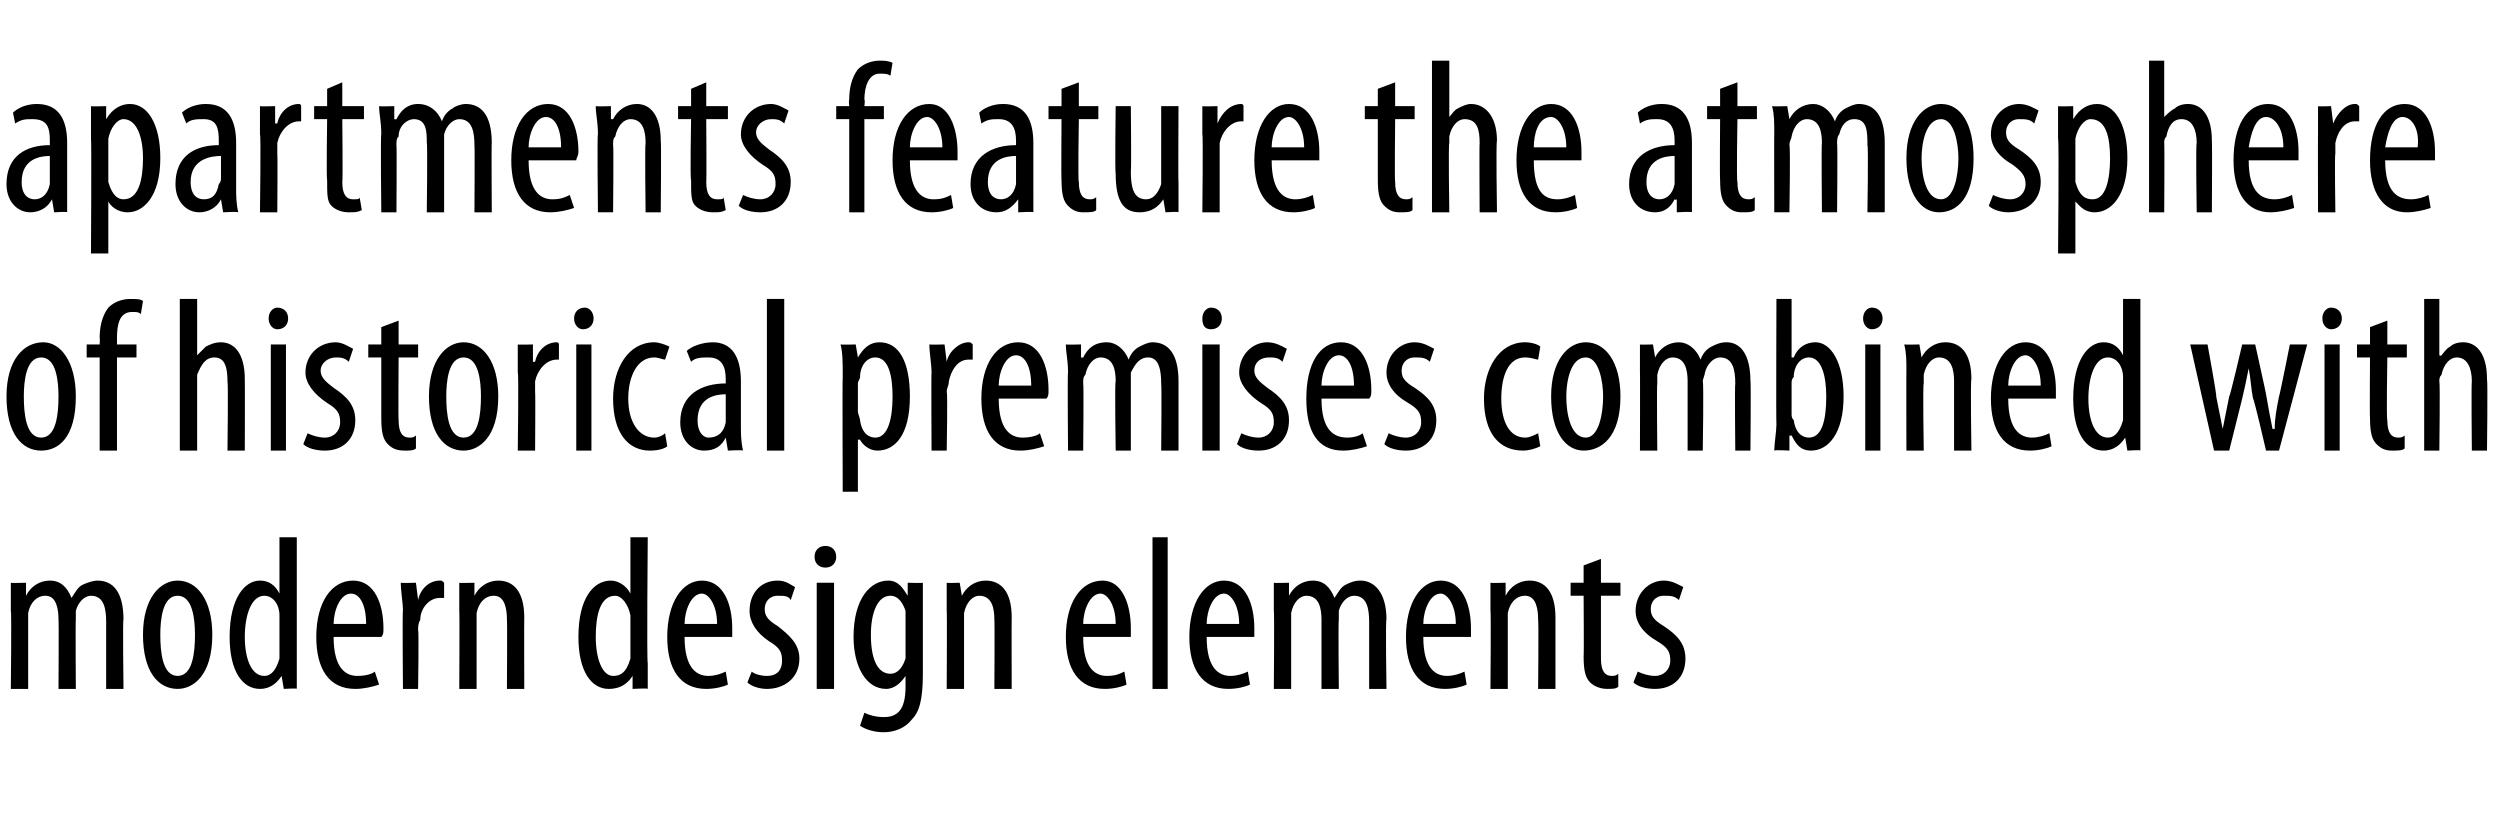
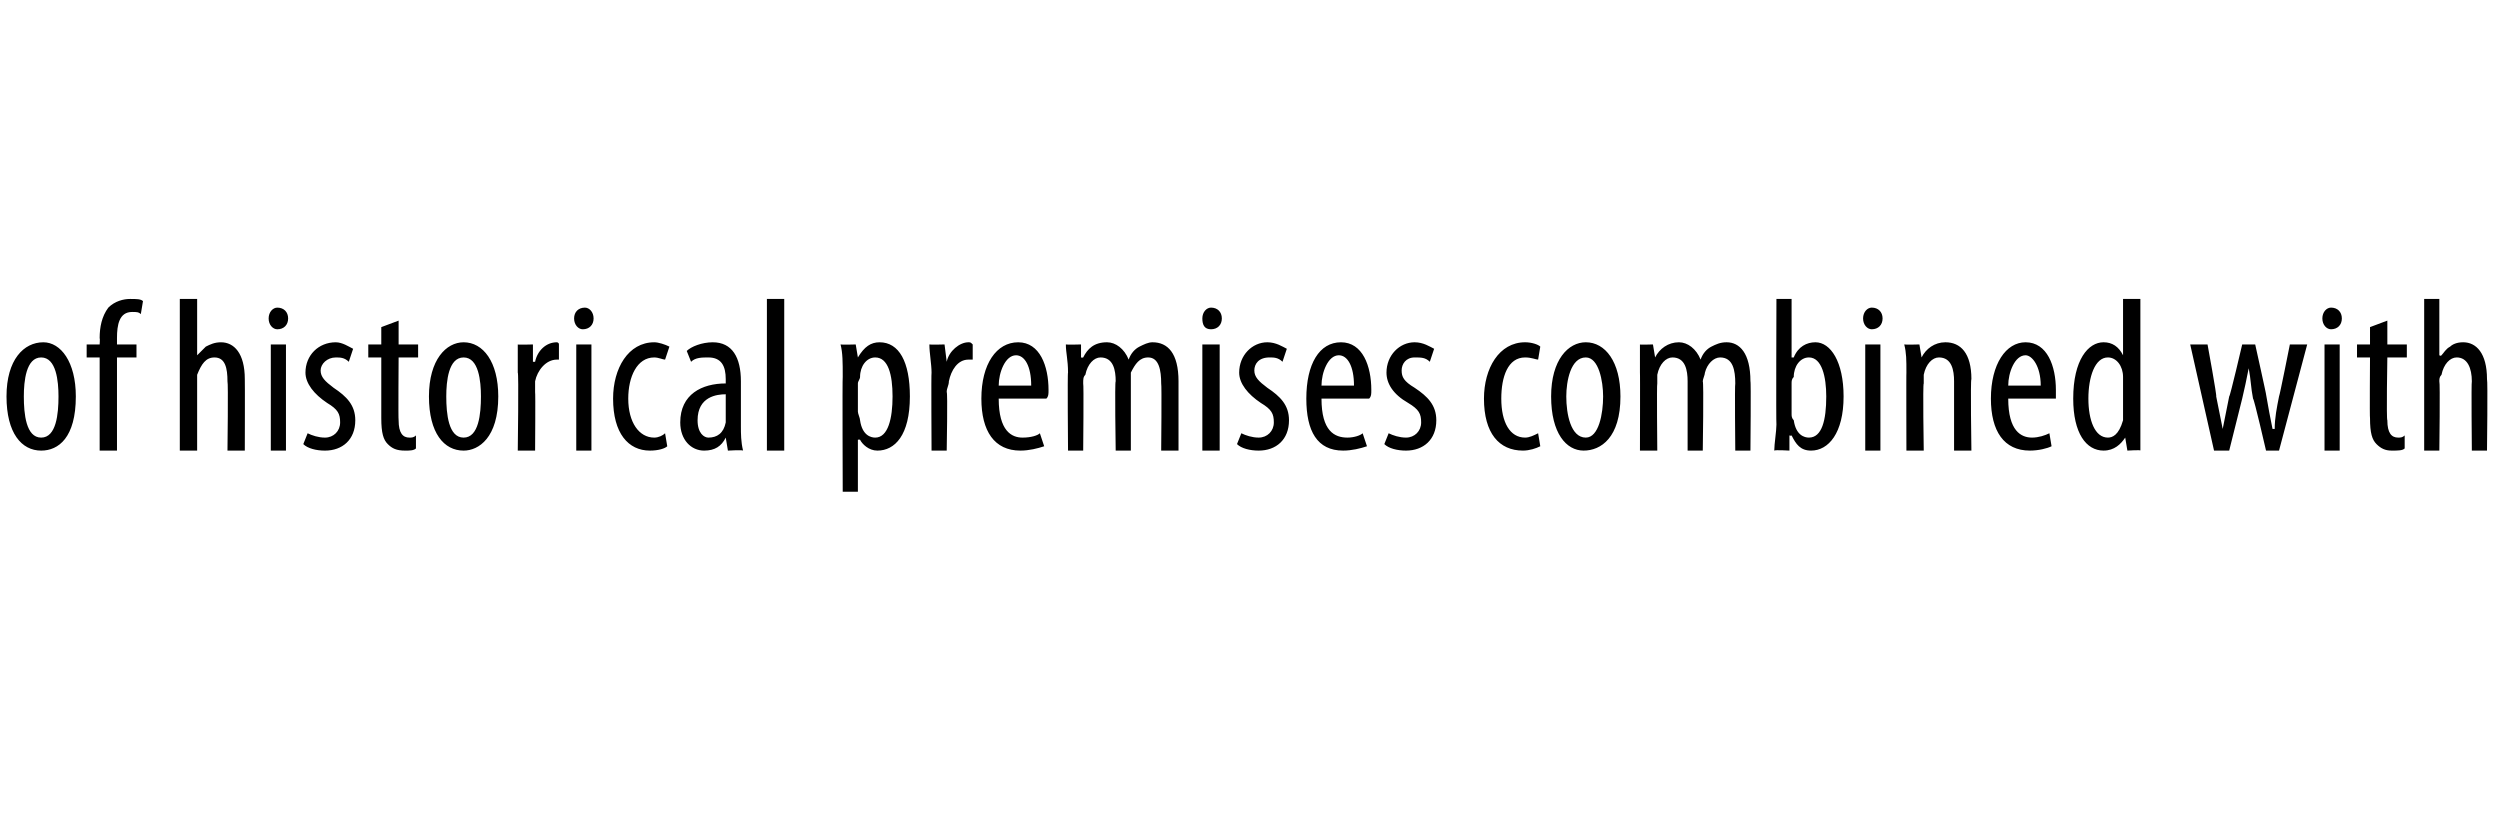
<svg xmlns="http://www.w3.org/2000/svg" version="1.1" width="115.4px" height="38.5px" viewBox="0 0 115.4 38.5">
  <desc>apartments feature the atmosphere of historical premises combined with modern design elements</desc>
  <defs />
  <g id="Polygon213714">
-     <path d="m.5 28.2v-1.3c0 .02.7 0 .7 0v.6s.03.02 0 0c.2-.4.6-.7 1.1-.7c.5 0 .8.3 1 .8c.2-.3.3-.5.5-.6c.2-.1.5-.2.7-.2c.7 0 1.2.5 1.2 1.8c-.04-.04 0 3.2 0 3.2h-.8v-3.1c0-.6-.1-1.2-.7-1.2c-.3 0-.6.3-.7.7v.4c-.02.05 0 3.2 0 3.2h-.8s.02-3.21 0-3.2c0-.5-.1-1.1-.6-1.1c-.4 0-.7.3-.8.8v3.5h-.8s.04-3.63 0-3.6zm9.3 1.1c0 1.9-.9 2.5-1.6 2.5c-.9 0-1.6-.8-1.6-2.5c0-1.7.8-2.5 1.6-2.5c.9 0 1.6.9 1.6 2.5zm-2.4 0c0 .8.1 1.9.8 1.9c.7 0 .8-1.1.8-1.9c0-.7-.1-1.8-.8-1.8c-.7 0-.8 1.1-.8 1.8zm6.3-4.5v7c.04-.04-.6 0-.6 0l-.1-.6s0-.04 0 0c-.2.3-.5.6-1 .6c-.8 0-1.4-.8-1.4-2.4c0-1.8.7-2.6 1.4-2.6c.4 0 .7.2.9.6c.02.02 0 0 0 0v-2.6h.8zm-.8 4v-.4c0-.5-.3-.9-.7-.9c-.6 0-.9.9-.9 1.9c0 1 .3 1.8.9 1.8c.2 0 .5-.1.7-.8v-1.6zm2.5.6c0 1.5.6 1.8 1.1 1.8c.4 0 .7-.1.8-.2l.2.6c-.3.1-.7.2-1.1.2c-1.2 0-1.8-.9-1.8-2.4c0-1.6.7-2.6 1.7-2.6c1 0 1.4 1.1 1.4 2.2c0 .2 0 .3-.1.4h-2.2zm1.5-.6c0-.9-.3-1.4-.7-1.4c-.5 0-.8.8-.8 1.4h1.5zm1.7-.6c0-.4-.1-.9-.1-1.3c.03.02.7 0 .7 0l.1.8s-.02-.01 0 0c.1-.5.5-.9 1-.9c.1 0 .1 0 .2.1v.7h-.2c-.5 0-.9.5-.9 1c-.1.2-.1.3-.1.5c.04-.02 0 2.7 0 2.7h-.7s-.03-3.63 0-3.6zm2.6 0v-1.3c-.02.02.7 0 .7 0v.6s.01.01 0 0c.2-.4.6-.7 1.1-.7c.7 0 1.2.5 1.2 1.7c-.01.01 0 3.3 0 3.3h-.8s.02-3.15 0-3.2c0-.5-.1-1.1-.6-1.1c-.4 0-.7.3-.8.8v3.5h-.8s.02-3.63 0-3.6zm8.7-3.4s-.05 5.8 0 5.8v1.2c-.01-.04-.7 0-.7 0v-.6s-.05-.04 0 0c-.2.3-.5.6-1.1.6c-.8 0-1.4-.8-1.4-2.4c0-1.8.7-2.6 1.5-2.6c.3 0 .7.2.9.6c-.03.02 0 0 0 0v-2.6h.8zm-.8 4v-.4c-.1-.5-.4-.9-.7-.9c-.7 0-.9.9-.9 1.9c0 1 .3 1.8.8 1.8c.3 0 .6-.1.8-.8v-1.6zm2.5.6c0 1.5.6 1.8 1.1 1.8c.3 0 .6-.1.8-.2l.1.6c-.2.1-.6.2-1 .2c-1.2 0-1.8-.9-1.8-2.4c0-1.6.7-2.6 1.6-2.6c1 0 1.4 1.1 1.4 2.2v.4h-2.2zm1.5-.6c0-.9-.4-1.4-.7-1.4c-.5 0-.8.8-.8 1.4h1.5zm1.6 2.2c.1.1.4.2.7.2c.5 0 .7-.3.7-.7c0-.4-.1-.6-.6-.9c-.6-.4-.9-.9-.9-1.4c0-.8.5-1.4 1.3-1.4c.4 0 .6.2.8.3l-.2.6c-.1-.2-.3-.2-.6-.2c-.4 0-.6.3-.6.6c0 .3.1.5.6.8c.5.4 1 .8 1 1.5c0 .9-.7 1.4-1.5 1.4c-.3 0-.7-.1-.9-.3l.2-.5zm3 .8v-4.9h.8v4.9h-.8zm.9-6.1c0 .3-.2.5-.5.5c-.3 0-.5-.2-.5-.5c0-.3.2-.5.5-.5c.3 0 .5.2.5.5zm4 5.4c0 1.3-.2 1.8-.5 2.1c-.3.4-.8.6-1.3.6c-.4 0-.8-.1-1.1-.3l.2-.6c.2.1.5.2.9.2c.6 0 1-.3 1-1.4v-.5s-.02-.03 0 0c-.2.3-.5.6-.9.6c-.9 0-1.5-1-1.5-2.4c0-1.8.8-2.6 1.6-2.6c.5 0 .7.4.9.7c-.04-.04 0 0 0 0v-.6s.7.02.7 0v4.2zm-.8-2.5v-.4c-.1-.3-.3-.7-.7-.7c-.6 0-.9.8-.9 1.8c0 1.3.4 1.8.9 1.8c.2 0 .5-.1.7-.7v-1.8zm1.9-.4v-1.3c-.02.02.6 0 .6 0l.1.6s.01.01 0 0c.2-.4.6-.7 1.1-.7c.7 0 1.2.5 1.2 1.7c-.01.01 0 3.3 0 3.3h-.8s.02-3.15 0-3.2c0-.5-.1-1.1-.7-1.1c-.3 0-.6.3-.7.8v3.5h-.8s.02-3.63 0-3.6zm6.3 1.2c0 1.5.6 1.8 1.1 1.8c.4 0 .6-.1.8-.2l.1.6c-.2.1-.6.2-1 .2c-1.2 0-1.8-.9-1.8-2.4c0-1.6.7-2.6 1.7-2.6c.9 0 1.3 1.1 1.3 2.2v.4H50zm1.5-.6c0-.9-.4-1.4-.7-1.4c-.5 0-.8.8-.8 1.4h1.5zm1.7-4h.7v7h-.7v-7zm2.5 4.6c0 1.5.6 1.8 1.1 1.8c.3 0 .6-.1.8-.2l.1.6c-.2.1-.6.2-1 .2c-1.2 0-1.8-.9-1.8-2.4c0-1.6.7-2.6 1.6-2.6c1 0 1.4 1.1 1.4 2.2v.4h-2.2zm1.5-.6c0-.9-.4-1.4-.7-1.4c-.5 0-.8.8-.8 1.4h1.5zm1.6-.6v-1.3c-.01.02.7 0 .7 0v.6s.02.02 0 0c.2-.4.6-.7 1.1-.7c.5 0 .8.3 1 .8c.2-.3.3-.5.5-.6c.2-.1.4-.2.7-.2c.6 0 1.2.5 1.2 1.8c-.05-.04 0 3.2 0 3.2h-.8v-3.1c0-.6-.1-1.2-.7-1.2c-.3 0-.6.3-.7.7v.4c-.03.05 0 3.2 0 3.2h-.8v-3.2c0-.5-.1-1.1-.7-1.1c-.3 0-.6.3-.7.8v3.5h-.8s.03-3.63 0-3.6zm6.9 1.2c0 1.5.6 1.8 1.1 1.8c.3 0 .6-.1.8-.2l.1.6c-.2.1-.6.2-1 .2c-1.2 0-1.8-.9-1.8-2.4c0-1.6.7-2.6 1.6-2.6c1 0 1.4 1.1 1.4 2.2v.4h-2.2zm1.5-.6c0-.9-.4-1.4-.7-1.4c-.5 0-.8.8-.8 1.4h1.5zm1.6-.6v-1.3c-.01.02.7 0 .7 0v.6s.02.01 0 0c.2-.4.6-.7 1.1-.7c.7 0 1.2.5 1.2 1.7v3.3h-.8s.03-3.15 0-3.2c0-.5-.1-1.1-.6-1.1c-.4 0-.7.3-.8.8v3.5h-.8s.03-3.63 0-3.6zm5.1-2.4v1.1h.9v.6h-.9v2.9c0 .6.2.8.5.8c.1 0 .2 0 .3-.1v.6c-.1.1-.3.1-.5.1c-.3 0-.6-.1-.8-.3c-.2-.2-.3-.5-.3-1.2c.02.01 0-2.8 0-2.8h-.6v-.6h.6v-.8l.8-.3zm1.7 5.2c.2.1.5.2.8.2c.4 0 .7-.3.7-.7c0-.4-.1-.6-.6-.9c-.7-.4-1-.9-1-1.4c0-.8.6-1.4 1.3-1.4c.4 0 .7.2.9.3l-.2.6c-.2-.2-.4-.2-.7-.2c-.4 0-.6.3-.6.6c0 .3.1.5.6.8c.6.4 1 .8 1 1.5c0 .9-.6 1.4-1.4 1.4c-.4 0-.8-.1-1-.3l.2-.5z" stroke="none" fill="#000" />
-   </g>
+     </g>
  <g id="Polygon213713">
    <path d="m3.5 18.3c0 1.9-.8 2.5-1.6 2.5c-.9 0-1.6-.8-1.6-2.5c0-1.7.8-2.5 1.7-2.5c.8 0 1.5.9 1.5 2.5zm-2.4 0c0 .8.1 1.9.8 1.9c.7 0 .8-1.1.8-1.9c0-.7-.1-1.8-.8-1.8c-.7 0-.8 1.1-.8 1.8zm3.5 2.5v-4.3h-.6v-.6h.6s.02-.27 0-.3c0-.5.1-1 .4-1.4c.3-.3.7-.4 1-.4c.3 0 .5 0 .6.1l-.1.6c-.1-.1-.2-.1-.4-.1c-.6 0-.7.6-.7 1.2v.3h.9v.6h-.9v4.3h-.8zm3.7-7h.8v2.6s.03.05 0 0l.4-.4c.2-.1.4-.2.7-.2c.6 0 1.1.5 1.1 1.7c.01.05 0 3.3 0 3.3h-.8s.04-3.16 0-3.2c0-.6-.1-1.1-.6-1.1c-.4 0-.6.3-.8.8v3.5h-.8v-7zm4.2 7v-4.9h.7v4.9h-.7zm.8-6.1c0 .3-.2.5-.5.5c-.2 0-.4-.2-.4-.5c0-.3.2-.5.4-.5c.3 0 .5.2.5.5zm.9 5.3c.2.1.5.2.8.2c.4 0 .7-.3.7-.7c0-.4-.1-.6-.6-.9c-.6-.4-1-.9-1-1.4c0-.8.6-1.4 1.4-1.4c.3 0 .6.2.8.3l-.2.6c-.2-.2-.4-.2-.6-.2c-.4 0-.7.3-.7.6c0 .3.2.5.6.8c.6.4 1 .8 1 1.5c0 .9-.6 1.4-1.4 1.4c-.4 0-.8-.1-1-.3l.2-.5zm4.2-5.2v1.1h.9v.6h-.9s-.02 2.88 0 2.9c0 .6.2.8.5.8c.1 0 .2 0 .3-.1v.6c-.1.1-.3.1-.5.1c-.4 0-.6-.1-.8-.3c-.2-.2-.3-.5-.3-1.2v-2.8h-.6v-.6h.6v-.8l.8-.3zm4.6 3.5c0 1.9-.9 2.5-1.6 2.5c-.9 0-1.6-.8-1.6-2.5c0-1.7.8-2.5 1.6-2.5c.9 0 1.6.9 1.6 2.5zm-2.4 0c0 .8.1 1.9.8 1.9c.7 0 .8-1.1.8-1.9c0-.7-.1-1.8-.8-1.8c-.7 0-.8 1.1-.8 1.8zm3.3-1.1v-1.3c.01.02.7 0 .7 0v.8h.1c.1-.5.5-.9 1-.9c0 0 .1 0 .1.1v.7h-.1c-.5 0-.9.5-1 1v.5c.02-.02 0 2.7 0 2.7h-.8s.05-3.63 0-3.6zm2.7 3.6v-4.9h.7v4.9h-.7zm.8-6.1c0 .3-.2.5-.5.5c-.2 0-.4-.2-.4-.5c0-.3.2-.5.5-.5c.2 0 .4.2.4.5zm3.4 5.9c-.1.1-.4.2-.8.2c-1 0-1.7-.8-1.7-2.4c0-1.4.7-2.6 1.9-2.6c.2 0 .5.1.7.2l-.2.6c-.1 0-.3-.1-.5-.1c-.8 0-1.2.9-1.2 1.9c0 1.1.5 1.8 1.2 1.8c.2 0 .4-.1.5-.2l.1.6zm3.4-.9c0 .3 0 .7.1 1.1c-.02-.04-.7 0-.7 0l-.1-.6s.01.05 0 0c-.2.4-.5.6-1 .6c-.6 0-1.1-.5-1.1-1.3c0-1.3 1-1.8 2.1-1.8v-.2c0-.6-.2-1-.8-1c-.3 0-.6 0-.8.2l-.2-.5c.2-.2.7-.4 1.2-.4c.9 0 1.3.7 1.3 1.8v2.1zm-.7-1.5c-.4 0-1.3.1-1.3 1.2c0 .6.3.8.5.8c.4 0 .7-.2.8-.7v-1.3zm1.9-4.4h.8v7h-.8v-7zm3.5 3.6c0-.7 0-1.1-.1-1.5c.04.02.7 0 .7 0l.1.6s-.02.04 0 0c.3-.5.6-.7 1-.7c.9 0 1.4.9 1.4 2.5c0 1.8-.7 2.5-1.5 2.5c-.4 0-.7-.3-.8-.5c-.04-.02-.1 0-.1 0v2.4h-.7s-.02-5.27 0-5.3zm.7 1.6c0 .1.1.3.1.4c.1.7.5.8.7.8c.6 0 .8-.9.8-1.9c0-1-.2-1.8-.8-1.8c-.4 0-.7.4-.7.9c0 .1-.1.2-.1.3v1.3zm3.4-1.8c0-.4-.1-.9-.1-1.3c.04.02.7 0 .7 0l.1.8s-.01-.01 0 0c.1-.5.6-.9 1-.9c.1 0 .1 0 .2.1v.7h-.2c-.5 0-.8.5-.9 1c0 .2-.1.3-.1.5c.05-.02 0 2.7 0 2.7h-.7s-.02-3.63 0-3.6zm3.1 1.2c0 1.5.6 1.8 1.1 1.8c.4 0 .7-.1.8-.2l.2.6c-.3.1-.7.2-1.1.2c-1.2 0-1.8-.9-1.8-2.4c0-1.6.7-2.6 1.7-2.6c1 0 1.4 1.1 1.4 2.2c0 .2 0 .3-.1.4h-2.2zm1.5-.6c0-.9-.3-1.4-.7-1.4c-.5 0-.8.8-.8 1.4h1.5zm1.7-.6c0-.6-.1-.9-.1-1.3c.03.02.7 0 .7 0v.6s.06.02.1 0c.2-.4.5-.7 1.1-.7c.4 0 .8.3 1 .8c.1-.3.3-.5.5-.6c.2-.1.4-.2.6-.2c.7 0 1.2.5 1.2 1.8v3.2h-.8s.03-3.07 0-3.1c0-.6-.1-1.2-.6-1.2c-.4 0-.6.3-.8.7v3.6h-.7s-.05-3.21 0-3.2c0-.5-.1-1.1-.7-1.1c-.3 0-.6.3-.7.8c-.1.1-.1.2-.1.4c.03-.01 0 3.1 0 3.1h-.7s-.03-3.63 0-3.6zm6.2 3.6v-4.9h.8v4.9h-.8zm.9-6.1c0 .3-.2.5-.5.5c-.3 0-.4-.2-.4-.5c0-.3.2-.5.4-.5c.3 0 .5.2.5.5zm.9 5.3c.2.1.5.2.8.2c.4 0 .7-.3.7-.7c0-.4-.1-.6-.6-.9c-.6-.4-1-.9-1-1.4c0-.8.6-1.4 1.3-1.4c.4 0 .7.2.9.3l-.2.6c-.2-.2-.4-.2-.6-.2c-.5 0-.7.3-.7.6c0 .3.2.5.6.8c.6.4 1 .8 1 1.5c0 .9-.6 1.4-1.4 1.4c-.4 0-.8-.1-1-.3l.2-.5zm3.7-1.6c0 1.5.6 1.8 1.2 1.8c.3 0 .6-.1.7-.2l.2.6c-.3.1-.7.2-1.1.2c-1.2 0-1.7-.9-1.7-2.4c0-1.6.6-2.6 1.6-2.6c1 0 1.4 1.1 1.4 2.2c0 .2 0 .3-.1.4H61zm1.5-.6c0-.9-.3-1.4-.7-1.4c-.5 0-.8.8-.8 1.4h1.5zm1.6 2.2c.2.1.5.2.8.2c.4 0 .7-.3.7-.7c0-.4-.1-.6-.6-.9c-.7-.4-1-.9-1-1.4c0-.8.6-1.4 1.3-1.4c.4 0 .7.2.9.3l-.2.6c-.2-.2-.4-.2-.7-.2c-.4 0-.6.3-.6.6c0 .3.1.5.6.8c.6.4 1 .8 1 1.5c0 .9-.6 1.4-1.4 1.4c-.4 0-.8-.1-1-.3l.2-.5zm7 .6c-.2.1-.5.2-.8.2c-1.1 0-1.8-.8-1.8-2.4c0-1.4.7-2.6 1.9-2.6c.3 0 .6.1.7.2l-.1.6c-.1 0-.3-.1-.6-.1c-.8 0-1.1.9-1.1 1.9c0 1.1.4 1.8 1.1 1.8c.2 0 .4-.1.6-.2l.1.6zm3.7-2.3c0 1.9-.9 2.5-1.7 2.5c-.8 0-1.5-.8-1.5-2.5c0-1.7.8-2.5 1.6-2.5c.9 0 1.6.9 1.6 2.5zm-2.5 0c0 .8.2 1.9.9 1.9c.6 0 .8-1.1.8-1.9c0-.7-.2-1.8-.8-1.8c-.7 0-.9 1.1-.9 1.8zm3.4-1.1v-1.3c-.03.02.6 0 .6 0l.1.6s0 .02 0 0c.2-.4.6-.7 1.1-.7c.4 0 .8.3 1 .8c.1-.3.3-.5.5-.6c.2-.1.4-.2.7-.2c.6 0 1.1.5 1.1 1.8c.03-.04 0 3.2 0 3.2h-.7s-.03-3.07 0-3.1c0-.6-.1-1.2-.7-1.2c-.3 0-.6.3-.7.7c0 .1-.1.3-.1.4c.05.05 0 3.2 0 3.2h-.7v-3.2c0-.5-.1-1.1-.7-1.1c-.3 0-.6.3-.7.8v.4c-.03-.01 0 3.1 0 3.1h-.8s.01-3.63 0-3.6zm6.3-3.4h.7v2.7h.1c.2-.5.6-.7 1-.7c.7 0 1.3.9 1.3 2.5c0 1.7-.7 2.5-1.5 2.5c-.5 0-.7-.3-.9-.7c-.02.03-.1 0-.1 0v.7s-.66-.04-.7 0c0-.3.1-.9.1-1.2c-.02 0 0-5.8 0-5.8zm.7 5.3c0 .1 0 .2.1.3c.1.7.5.8.7.8c.6 0 .8-.8.8-1.9c0-.9-.2-1.8-.8-1.8c-.4 0-.7.4-.7.9c-.1.1-.1.2-.1.3v1.4zm3.4 1.7v-4.9h.7v4.9h-.7zm.8-6.1c0 .3-.2.5-.5.5c-.2 0-.4-.2-.4-.5c0-.3.2-.5.4-.5c.3 0 .5.2.5.5zm1.1 2.5c0-.6 0-.9-.1-1.3c.05.02.7 0 .7 0l.1.6s-.03.01 0 0c.2-.4.6-.7 1.1-.7c.7 0 1.2.5 1.2 1.7c-.05.01 0 3.3 0 3.3h-.8v-3.2c0-.5-.1-1.1-.7-1.1c-.3 0-.6.3-.7.8v.4c-.05.02 0 3.1 0 3.1h-.8s-.01-3.63 0-3.6zm4.7 1.2c0 1.5.6 1.8 1.1 1.8c.3 0 .6-.1.8-.2l.1.6c-.2.1-.6.2-1 .2c-1.2 0-1.8-.9-1.8-2.4c0-1.6.7-2.6 1.6-2.6c1 0 1.4 1.1 1.4 2.2v.4h-2.2zm1.5-.6c0-.9-.4-1.4-.7-1.4c-.5 0-.8.8-.8 1.4h1.5zm4.6-4v7c.04-.04-.6 0-.6 0l-.1-.6s0-.04 0 0c-.2.3-.5.6-1 .6c-.8 0-1.4-.8-1.4-2.4c0-1.8.7-2.6 1.4-2.6c.4 0 .7.2.9.6c.02.02 0 0 0 0v-2.6h.8zm-.8 4v-.4c0-.5-.3-.9-.7-.9c-.6 0-.9.9-.9 1.9c0 1 .3 1.8.9 1.8c.2 0 .5-.1.7-.8v-1.6zm3.9-1.9s.44 2.39.4 2.4l.3 1.5l.3-1.5c.04.01.6-2.4.6-2.4h.6s.52 2.34.5 2.3c.1.6.2 1.1.3 1.6h.1c0-.5.1-1 .2-1.5c.03-.03.5-2.4.5-2.4h.8l-1.3 4.9h-.6s-.55-2.39-.6-2.4c-.1-.5-.1-.9-.2-1.4c-.1.5-.2 1-.3 1.4l-.6 2.4h-.7l-1.1-4.9h.8zm5.4 4.9v-4.9h.7v4.9h-.7zm.8-6.1c0 .3-.2.5-.5.5c-.2 0-.4-.2-.4-.5c0-.3.2-.5.4-.5c.3 0 .5.2.5.5zm2.1.1v1.1h.9v.6h-.9s-.05 2.88 0 2.9c0 .6.2.8.5.8c.1 0 .2 0 .3-.1v.6c-.1.1-.3.1-.6.1c-.3 0-.5-.1-.7-.3c-.2-.2-.3-.5-.3-1.2c-.02.01 0-2.8 0-2.8h-.6v-.6h.6v-.8l.8-.3zm1.7-1h.7v2.6s.06.05.1 0c.1-.1.2-.3.4-.4c.1-.1.3-.2.6-.2c.6 0 1.1.5 1.1 1.7c.04.05 0 3.3 0 3.3h-.7s-.03-3.16 0-3.2c0-.6-.2-1.1-.7-1.1c-.3 0-.6.3-.7.8c-.1.1-.1.2-.1.3c.04.03 0 3.2 0 3.2h-.7v-7z" stroke="none" fill="#000" />
  </g>
  <g id="Polygon213712">
-     <path d="m3.1 8.7v1.1c.04-.04-.6 0-.6 0l-.1-.6s-.03.05 0 0c-.2.4-.6.6-1 .6C.8 9.8.3 9.3.3 8.5c0-1.3.9-1.8 2-1.8v-.2c0-.6-.1-1-.8-1c-.3 0-.5 0-.8.2l-.1-.5c.2-.2.6-.4 1.1-.4c1 0 1.4.7 1.4 1.8v2.1zm-.8-1.5c-.4 0-1.3.1-1.3 1.2c0 .6.3.8.6.8c.3 0 .6-.2.7-.7V7.2zm1.9-.8V4.9c-.01.02.7 0 .7 0v.6s.03.04 0 0c.3-.5.7-.7 1.1-.7c.8 0 1.4.9 1.4 2.5c0 1.8-.8 2.5-1.5 2.5c-.5 0-.8-.3-.9-.5c.01-.02 0 0 0 0v2.4h-.8s.03-5.27 0-5.3zM5 8v.4c.2.7.5.8.7.8c.7 0 .9-.9.9-1.9c0-1-.3-1.8-.9-1.8c-.3 0-.6.4-.7.9v1.6zm5.9.7c0 .3 0 .7.1 1.1c-.04-.04-.7 0-.7 0l-.1-.6s-.01.05 0 0c-.2.4-.6.6-1 .6c-.6 0-1.1-.5-1.1-1.3c0-1.3.9-1.8 2-1.8v-.2c0-.6-.1-1-.7-1c-.3 0-.6 0-.8.2l-.2-.5c.2-.2.6-.4 1.1-.4c1 0 1.4.7 1.4 1.8v2.1zm-.7-1.5c-.4 0-1.4.1-1.4 1.2c0 .6.3.8.6.8c.4 0 .6-.2.7-.7c.1-.1.1-.2.1-.3v-1zm1.8-1V4.9c.01.02.7 0 .7 0v.8h.1c.1-.5.5-.9 1-.9c0 0 .1 0 .1.1v.7h-.1c-.5 0-.9.5-1 1v.5c.02-.02 0 2.7 0 2.7h-.8s.05-3.63 0-3.6zm3.8-2.4v1.1h1v.6h-1s.03 2.88 0 2.9c0 .6.2.8.5.8c.2 0 .3 0 .3-.1l.1.6c-.2.1-.3.1-.6.1c-.3 0-.6-.1-.8-.3c-.2-.2-.2-.5-.2-1.2c-.04.01 0-2.8 0-2.8h-.6v-.6h.6v-.8l.7-.3zm1.8 2.4c0-.6-.1-.9-.1-1.3c.02.02.7 0 .7 0v.6s.05.02.1 0c.2-.4.5-.7 1-.7c.5 0 .9.3 1.1.8c.1-.3.3-.5.5-.6c.1-.1.4-.2.6-.2c.7 0 1.2.5 1.2 1.8c-.02-.04 0 3.2 0 3.2h-.8s.02-3.07 0-3.1c0-.6-.1-1.2-.7-1.2c-.3 0-.6.3-.7.7v3.6h-.8s.04-3.21 0-3.2c0-.5 0-1.1-.6-1.1c-.3 0-.7.3-.7.8c-.1.1-.1.2-.1.4c.02-.01 0 3.1 0 3.1h-.7s-.04-3.63 0-3.6zm6.8 1.2c0 1.5.6 1.8 1.1 1.8c.4 0 .6-.1.8-.2l.2.6c-.3.1-.7.2-1.1.2c-1.2 0-1.8-.9-1.8-2.4c0-1.6.7-2.6 1.7-2.6c1 0 1.4 1.1 1.4 2.2c0 .2-.1.3-.1.4h-2.2zm1.5-.6c0-.9-.3-1.4-.7-1.4c-.5 0-.8.8-.8 1.4h1.5zm1.7-.6c0-.6-.1-.9-.1-1.3c.02.02.7 0 .7 0v.6h.1c.2-.4.6-.7 1.1-.7c.6 0 1.1.5 1.1 1.7c.03.01 0 3.3 0 3.3h-.7s-.04-3.15 0-3.2c0-.5-.1-1.1-.7-1.1c-.3 0-.6.3-.7.8c-.1.1-.1.2-.1.4c.03.02 0 3.1 0 3.1h-.7s-.04-3.63 0-3.6zm5-2.4v1.1h1v.6h-1s.02 2.88 0 2.9c0 .6.2.8.5.8c.2 0 .3 0 .3-.1l.1.6c-.2.1-.3.1-.6.1c-.3 0-.6-.1-.8-.3c-.2-.2-.2-.5-.2-1.2c-.05.01 0-2.8 0-2.8h-.6v-.6h.6v-.8l.7-.3zM34.3 9c.2.1.5.2.8.2c.4 0 .7-.3.7-.7c0-.4-.1-.6-.6-.9c-.6-.4-1-.9-1-1.4c0-.8.6-1.4 1.4-1.4c.3 0 .6.2.8.3l-.2.6c-.2-.2-.4-.2-.6-.2c-.4 0-.7.3-.7.6c0 .3.2.5.6.8c.6.4 1 .8 1 1.5c0 .9-.6 1.4-1.4 1.4c-.4 0-.8-.1-1-.3l.2-.5zm4.9.8V5.5h-.6v-.6h.6s-.03-.27 0-.3c0-.5.1-1 .4-1.4c.3-.3.7-.4 1-.4c.2 0 .4 0 .6.1l-.1.6c-.1-.1-.3-.1-.5-.1c-.5 0-.7.6-.7 1.2c.04.01 0 .3 0 .3h.9v.6h-.9v4.3h-.7zM42 7.4c0 1.5.6 1.8 1.1 1.8c.4 0 .6-.1.8-.2l.1.6c-.2.1-.6.2-1 .2c-1.2 0-1.8-.9-1.8-2.4c0-1.6.7-2.6 1.7-2.6c.9 0 1.3 1.1 1.3 2.2v.4H42zm1.5-.6c0-.9-.4-1.4-.7-1.4c-.5 0-.8.8-.8 1.4h1.5zm4.2 1.9v1.1c.02-.04-.7 0-.7 0v-.6s-.05.05 0 0c-.3.4-.6.6-1 .6c-.7 0-1.2-.5-1.2-1.3c0-1.3 1-1.8 2.1-1.8v-.2c0-.6-.2-1-.8-1c-.3 0-.5 0-.8.2l-.1-.5c.2-.2.6-.4 1.1-.4c1 0 1.4.7 1.4 1.8v2.1zm-.8-1.5c-.4 0-1.3.1-1.3 1.2c0 .6.3.8.6.8c.3 0 .6-.2.7-.7V7.2zm2.9-3.4v1.1h.9v.6h-.9s-.05 2.88 0 2.9c0 .6.2.8.5.8c.1 0 .2 0 .3-.1v.6c-.1.1-.3.1-.6.1c-.3 0-.5-.1-.7-.3c-.2-.2-.3-.5-.3-1.2c-.02.01 0-2.8 0-2.8h-.6v-.6h.6v-.8l.8-.3zm4.6 4.6v1.4c.02-.04-.6 0-.6 0l-.1-.6s-.03.05 0 0c-.2.3-.5.6-1.1.6c-.8 0-1.1-.6-1.1-1.8c-.04-.02 0-3.1 0-3.1h.7s.03 2.97 0 3c0 .7.1 1.3.7 1.3c.4 0 .6-.4.7-.7V4.9h.8s-.02 3.54 0 3.5zm1.1-2.2V4.9c0 .02.7 0 .7 0v.8s.05-.01 0 0c.2-.5.6-.9 1.1-.9c0 0 .1 0 .1.1v.7h-.1c-.5 0-.9.5-1 1v3.2h-.8s.04-3.63 0-3.6zm3.2 1.2c0 1.5.6 1.8 1.1 1.8c.3 0 .6-.1.8-.2l.1.6c-.2.1-.6.2-1 .2c-1.2 0-1.8-.9-1.8-2.4c0-1.6.7-2.6 1.6-2.6c1 0 1.4 1.1 1.4 2.2v.4h-2.2zm1.5-.6c0-.9-.4-1.4-.7-1.4c-.5 0-.8.8-.8 1.4h1.5zm4.2-3v1.1h.9v.6h-.9s-.03 2.88 0 2.9c0 .6.2.8.5.8c.1 0 .2 0 .3-.1v.6c-.1.1-.3.1-.6.1c-.3 0-.5-.1-.7-.3c-.2-.2-.3-.5-.3-1.2V5.5h-.6v-.6h.6v-.8l.8-.3zm1.7-1h.8v2.6s-.03.05 0 0c.1-.1.2-.3.4-.4c.2-.1.4-.2.6-.2c.6 0 1.2.5 1.2 1.7c-.05.05 0 3.3 0 3.3h-.8s-.02-3.16 0-3.2c0-.6-.1-1.1-.7-1.1c-.3 0-.6.3-.7.8v.3c-.05.03 0 3.2 0 3.2h-.8v-7zm4.7 4.6c0 1.5.5 1.8 1.1 1.8c.3 0 .6-.1.8-.2l.1.6c-.2.1-.6.2-1 .2c-1.2 0-1.8-.9-1.8-2.4c0-1.6.7-2.6 1.6-2.6c1 0 1.4 1.1 1.4 2.2v.4h-2.2zm1.5-.6c0-.9-.4-1.4-.7-1.4c-.6 0-.8.8-.8 1.4h1.5zm5.8 1.9v1.1c.02-.04-.7 0-.7 0v-.6s-.05.05-.1 0c-.2.4-.5.6-.9.6c-.7 0-1.2-.5-1.2-1.3c0-1.3 1-1.8 2.1-1.8v-.2c0-.6-.2-1-.8-1c-.3 0-.5 0-.8.2l-.1-.5c.2-.2.6-.4 1.1-.4c1 0 1.4.7 1.4 1.8v2.1zm-.8-1.5c-.4 0-1.3.1-1.3 1.2c0 .6.3.8.6.8c.3 0 .6-.2.7-.7V7.2zm2.9-3.4v1.1h.9v.6h-.9s-.05 2.88 0 2.9c0 .6.2.8.5.8c.1 0 .2 0 .3-.1v.6c-.1.1-.3.1-.6.1c-.3 0-.5-.1-.7-.3c-.2-.2-.3-.5-.3-1.2c-.02.01 0-2.8 0-2.8h-.6v-.6h.6v-.8l.8-.3zm1.7 2.4c0-.6 0-.9-.1-1.3c.05.02.7 0 .7 0l.1.6s-.02.02 0 0c.2-.4.6-.7 1.1-.7c.4 0 .8.3 1 .8c.1-.3.3-.5.5-.6c.2-.1.4-.2.6-.2c.7 0 1.2.5 1.2 1.8v3.2h-.8s.05-3.07 0-3.1c0-.6 0-1.2-.6-1.2c-.4 0-.6.3-.7.7c-.1.1-.1.3-.1.4c.03.05 0 3.2 0 3.2h-.7s-.03-3.21 0-3.2c0-.5-.1-1.1-.7-1.1c-.3 0-.6.3-.7.8c0 .1-.1.2-.1.4c.05-.01 0 3.1 0 3.1h-.7s-.01-3.63 0-3.6zm9.2 1.1c0 1.9-.8 2.5-1.6 2.5c-.8 0-1.5-.8-1.5-2.5c0-1.7.8-2.5 1.6-2.5c.9 0 1.5.9 1.5 2.5zm-2.4 0c0 .8.2 1.9.9 1.9c.6 0 .8-1.1.8-1.9c0-.7-.2-1.8-.8-1.8c-.7 0-.9 1.1-.9 1.8zM92 9c.2.1.5.2.8.2c.4 0 .7-.3.7-.7c0-.4-.2-.6-.6-.9c-.7-.4-1-.9-1-1.4c0-.8.6-1.4 1.3-1.4c.4 0 .7.2.9.3l-.2.6c-.2-.2-.4-.2-.7-.2c-.4 0-.6.3-.6.6c0 .3.1.5.6.8c.6.4 1 .8 1 1.5c0 .9-.7 1.4-1.5 1.4c-.3 0-.7-.1-.9-.3L92 9zm3-2.6V4.9c.01.02.7 0 .7 0v.6s.05.04 0 0c.3-.5.7-.7 1.1-.7c.8 0 1.4.9 1.4 2.5c0 1.8-.8 2.5-1.5 2.5c-.5 0-.7-.3-.9-.5c.03-.02 0 0 0 0v2.4h-.8s.05-5.27 0-5.3zm.8 1.6v.4c.2.7.5.8.8.8c.6 0 .8-.9.8-1.9c0-1-.2-1.8-.9-1.8c-.3 0-.6.4-.7.9v1.6zm3.4-5.2h.7v2.6s.04.05 0 0c.1-.1.3-.3.5-.4c.1-.1.3-.2.6-.2c.6 0 1.1.5 1.1 1.7c.02.05 0 3.3 0 3.3h-.7s-.05-3.16 0-3.2c0-.6-.2-1.1-.7-1.1c-.4 0-.6.3-.7.8c-.1.1-.1.2-.1.3c.02.03 0 3.2 0 3.2h-.7v-7zm4.6 4.6c0 1.5.6 1.8 1.2 1.8c.3 0 .6-.1.8-.2l.1.6c-.3.1-.7.2-1.1.2c-1.1 0-1.7-.9-1.7-2.4c0-1.6.6-2.6 1.6-2.6c1 0 1.4 1.1 1.4 2.2v.4h-2.3zm1.6-.6c0-.9-.4-1.4-.8-1.4c-.5 0-.7.8-.8 1.4h1.6zm1.6-.6V4.9c-.05.02.6 0 .6 0l.1.8s0-.01 0 0c.2-.5.6-.9 1-.9c.1 0 .1 0 .2.1v.7h-.2c-.5 0-.8.5-.9 1v.5c-.04-.02 0 2.7 0 2.7h-.8s-.01-3.63 0-3.6zm3.1 1.2c0 1.5.6 1.8 1.2 1.8c.3 0 .6-.1.8-.2l.1.6c-.3.1-.7.2-1.1.2c-1.1 0-1.7-.9-1.7-2.4c0-1.6.6-2.6 1.6-2.6c1 0 1.4 1.1 1.4 2.2v.4h-2.3zm1.5-.6c.1-.9-.3-1.4-.7-1.4c-.5 0-.7.8-.8 1.4h1.5z" stroke="none" fill="#000" />
-   </g>
+     </g>
</svg>